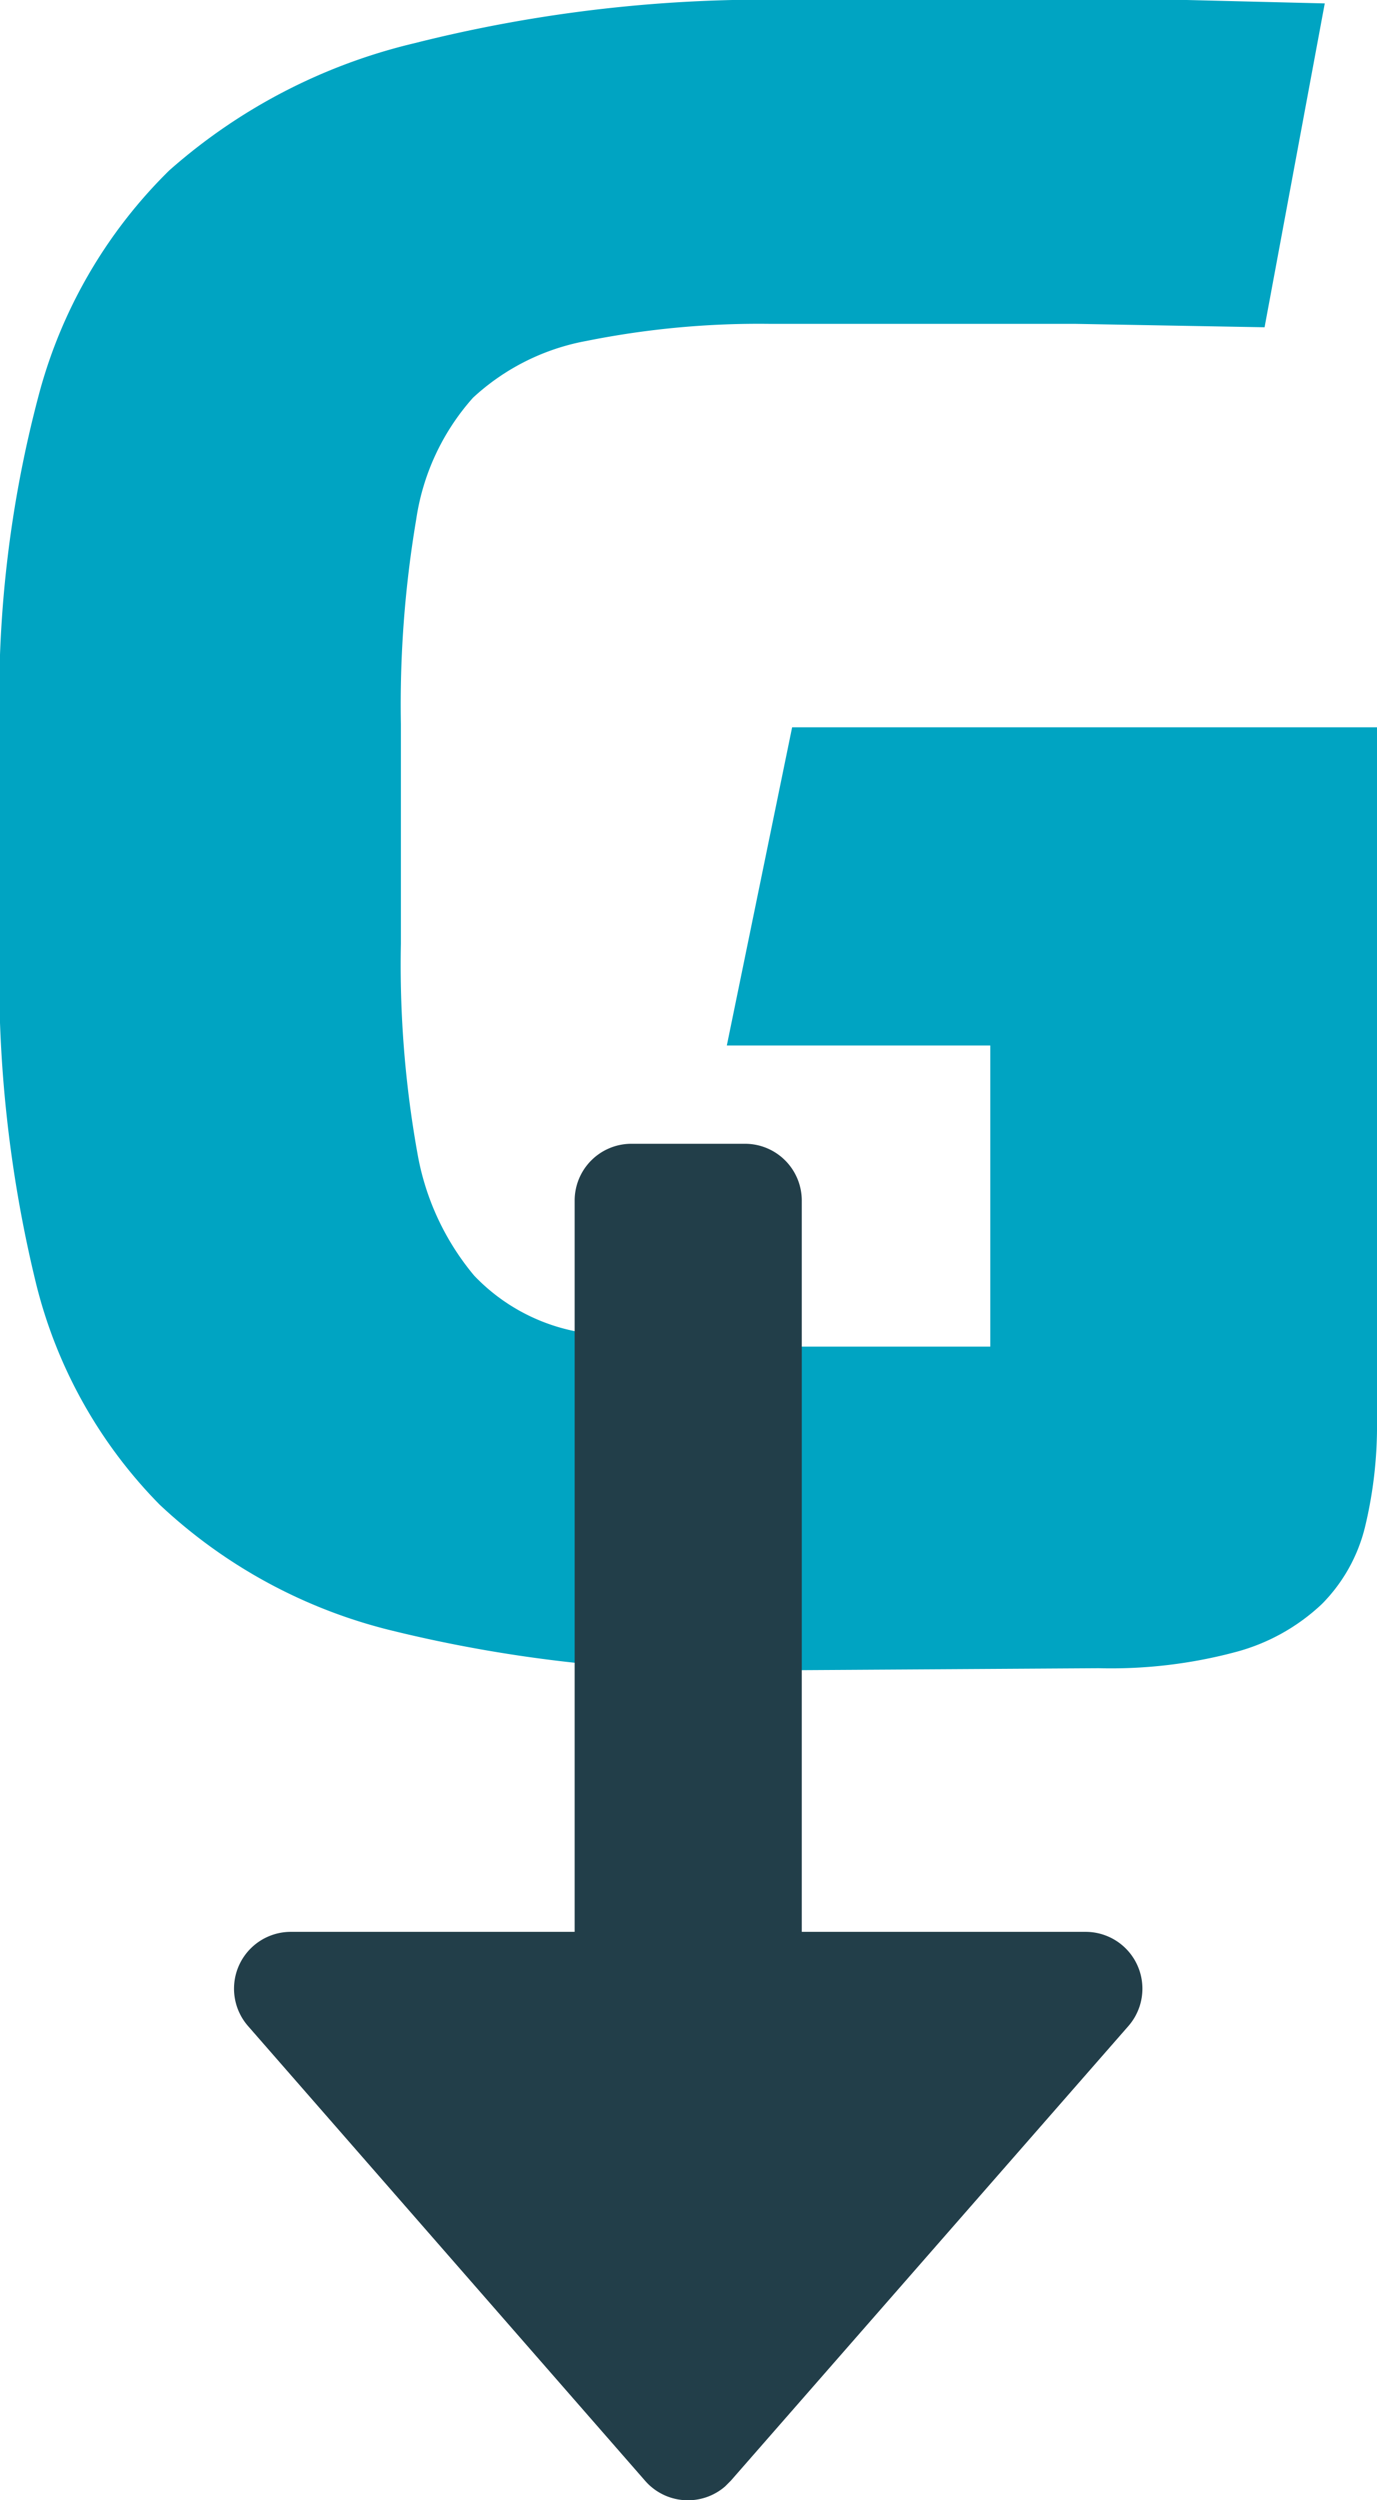
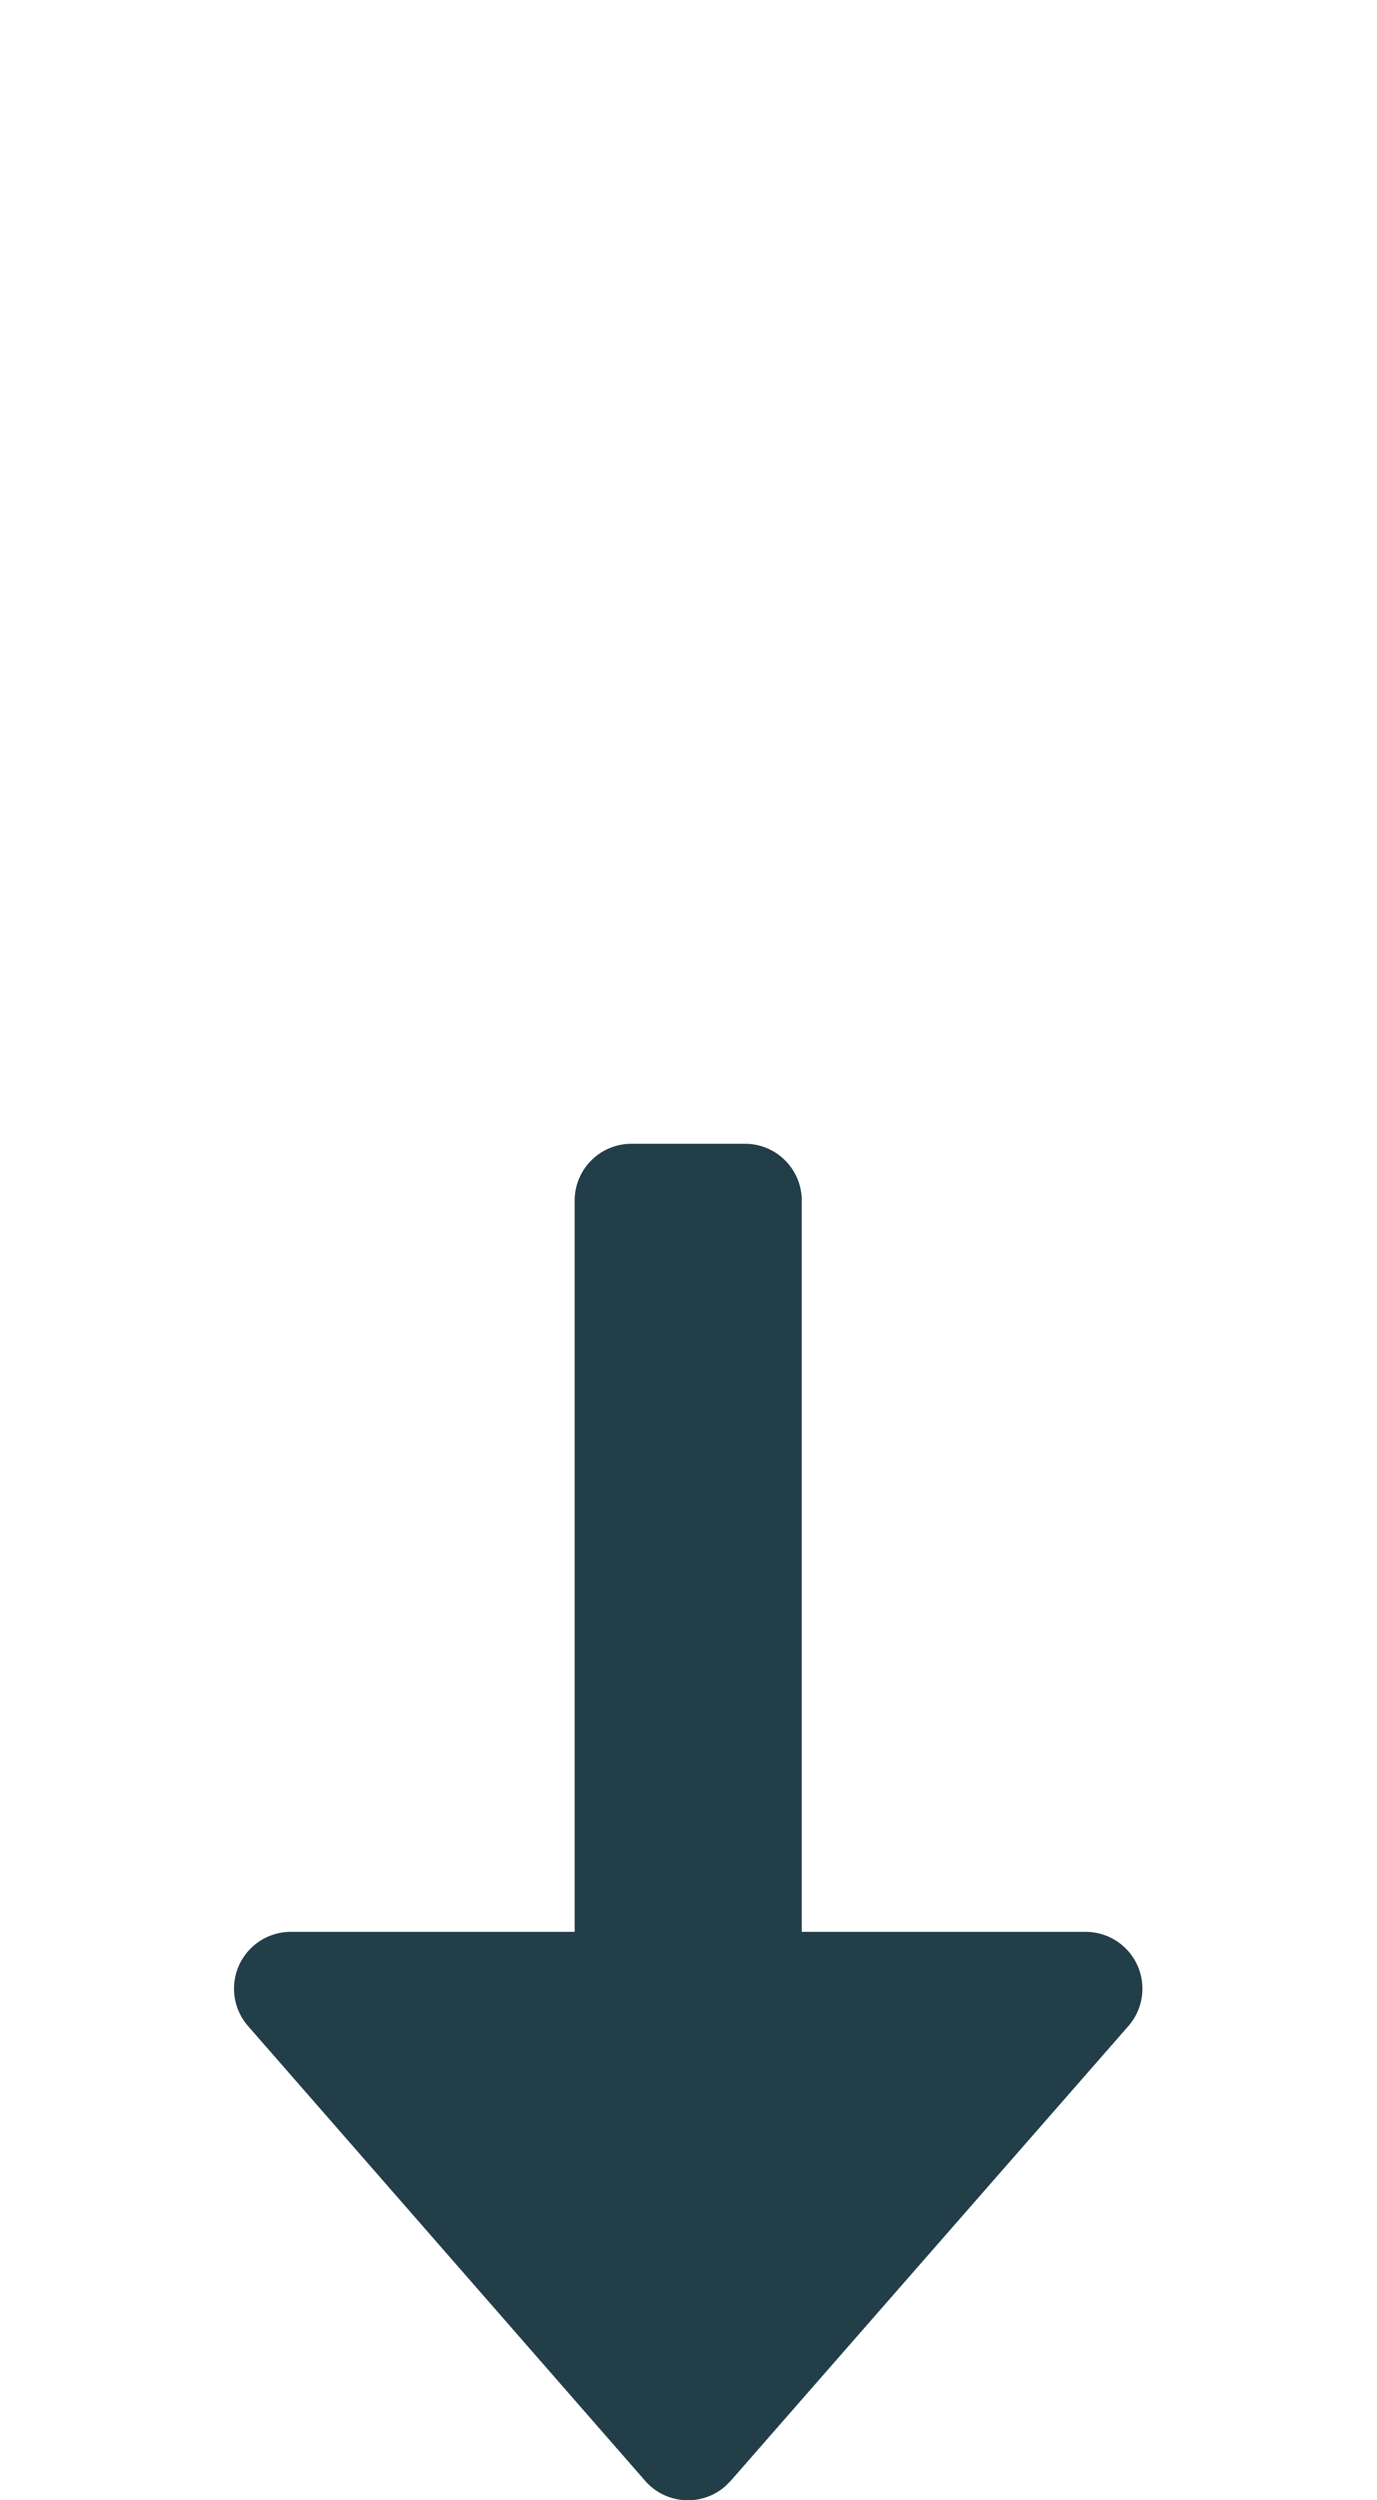
<svg xmlns="http://www.w3.org/2000/svg" viewBox="0 0 24.25 44">
  <title>icon-mediakit</title>
-   <path d="M24.17 29.4a24.56 24.56 0 0 1-6.38-.7 9.13 9.13 0 0 1-4.1-2.22 8.41 8.41 0 0 1-2.18-3.91 22.76 22.76 0 0 1-.64-5.81v-4.08a20.76 20.76 0 0 1 .68-5.68 8.64 8.64 0 0 1 2.31-4 10 10 0 0 1 4.32-2.24 25.2 25.2 0 0 1 6.73-.76h6.87l2.43.06-1.06 5.7-3.32-.06h-5.37a15.43 15.43 0 0 0-3.25.3 4 4 0 0 0-2 1 4.11 4.11 0 0 0-1 2.14 19.56 19.56 0 0 0-.27 3.6v3.87a18.74 18.74 0 0 0 .29 3.68 4.58 4.58 0 0 0 1 2.16 3.37 3.37 0 0 0 1.89 1 15.21 15.21 0 0 0 3 .25h4.2v-5.3h-4.64l1.15-5.6h10.3v12.2a7.6 7.6 0 0 1-.21 1.87 2.9 2.9 0 0 1-.76 1.36 3.53 3.53 0 0 1-1.5.84 8.51 8.51 0 0 1-2.43.29z" transform="translate(-10.88)" fill="#00a4c2" />
  <path d="M22.24 43.66a1 1 0 0 0 1.41.1l.1-.1 7-8a1 1 0 0 0-.75-1.66h-5v-12.87a1 1 0 0 0-1-1h-2a1 1 0 0 0-1 1v12.87h-5a1 1 0 0 0-.75 1.66z" transform="translate(-10.88)" fill="#223e49" />
</svg>